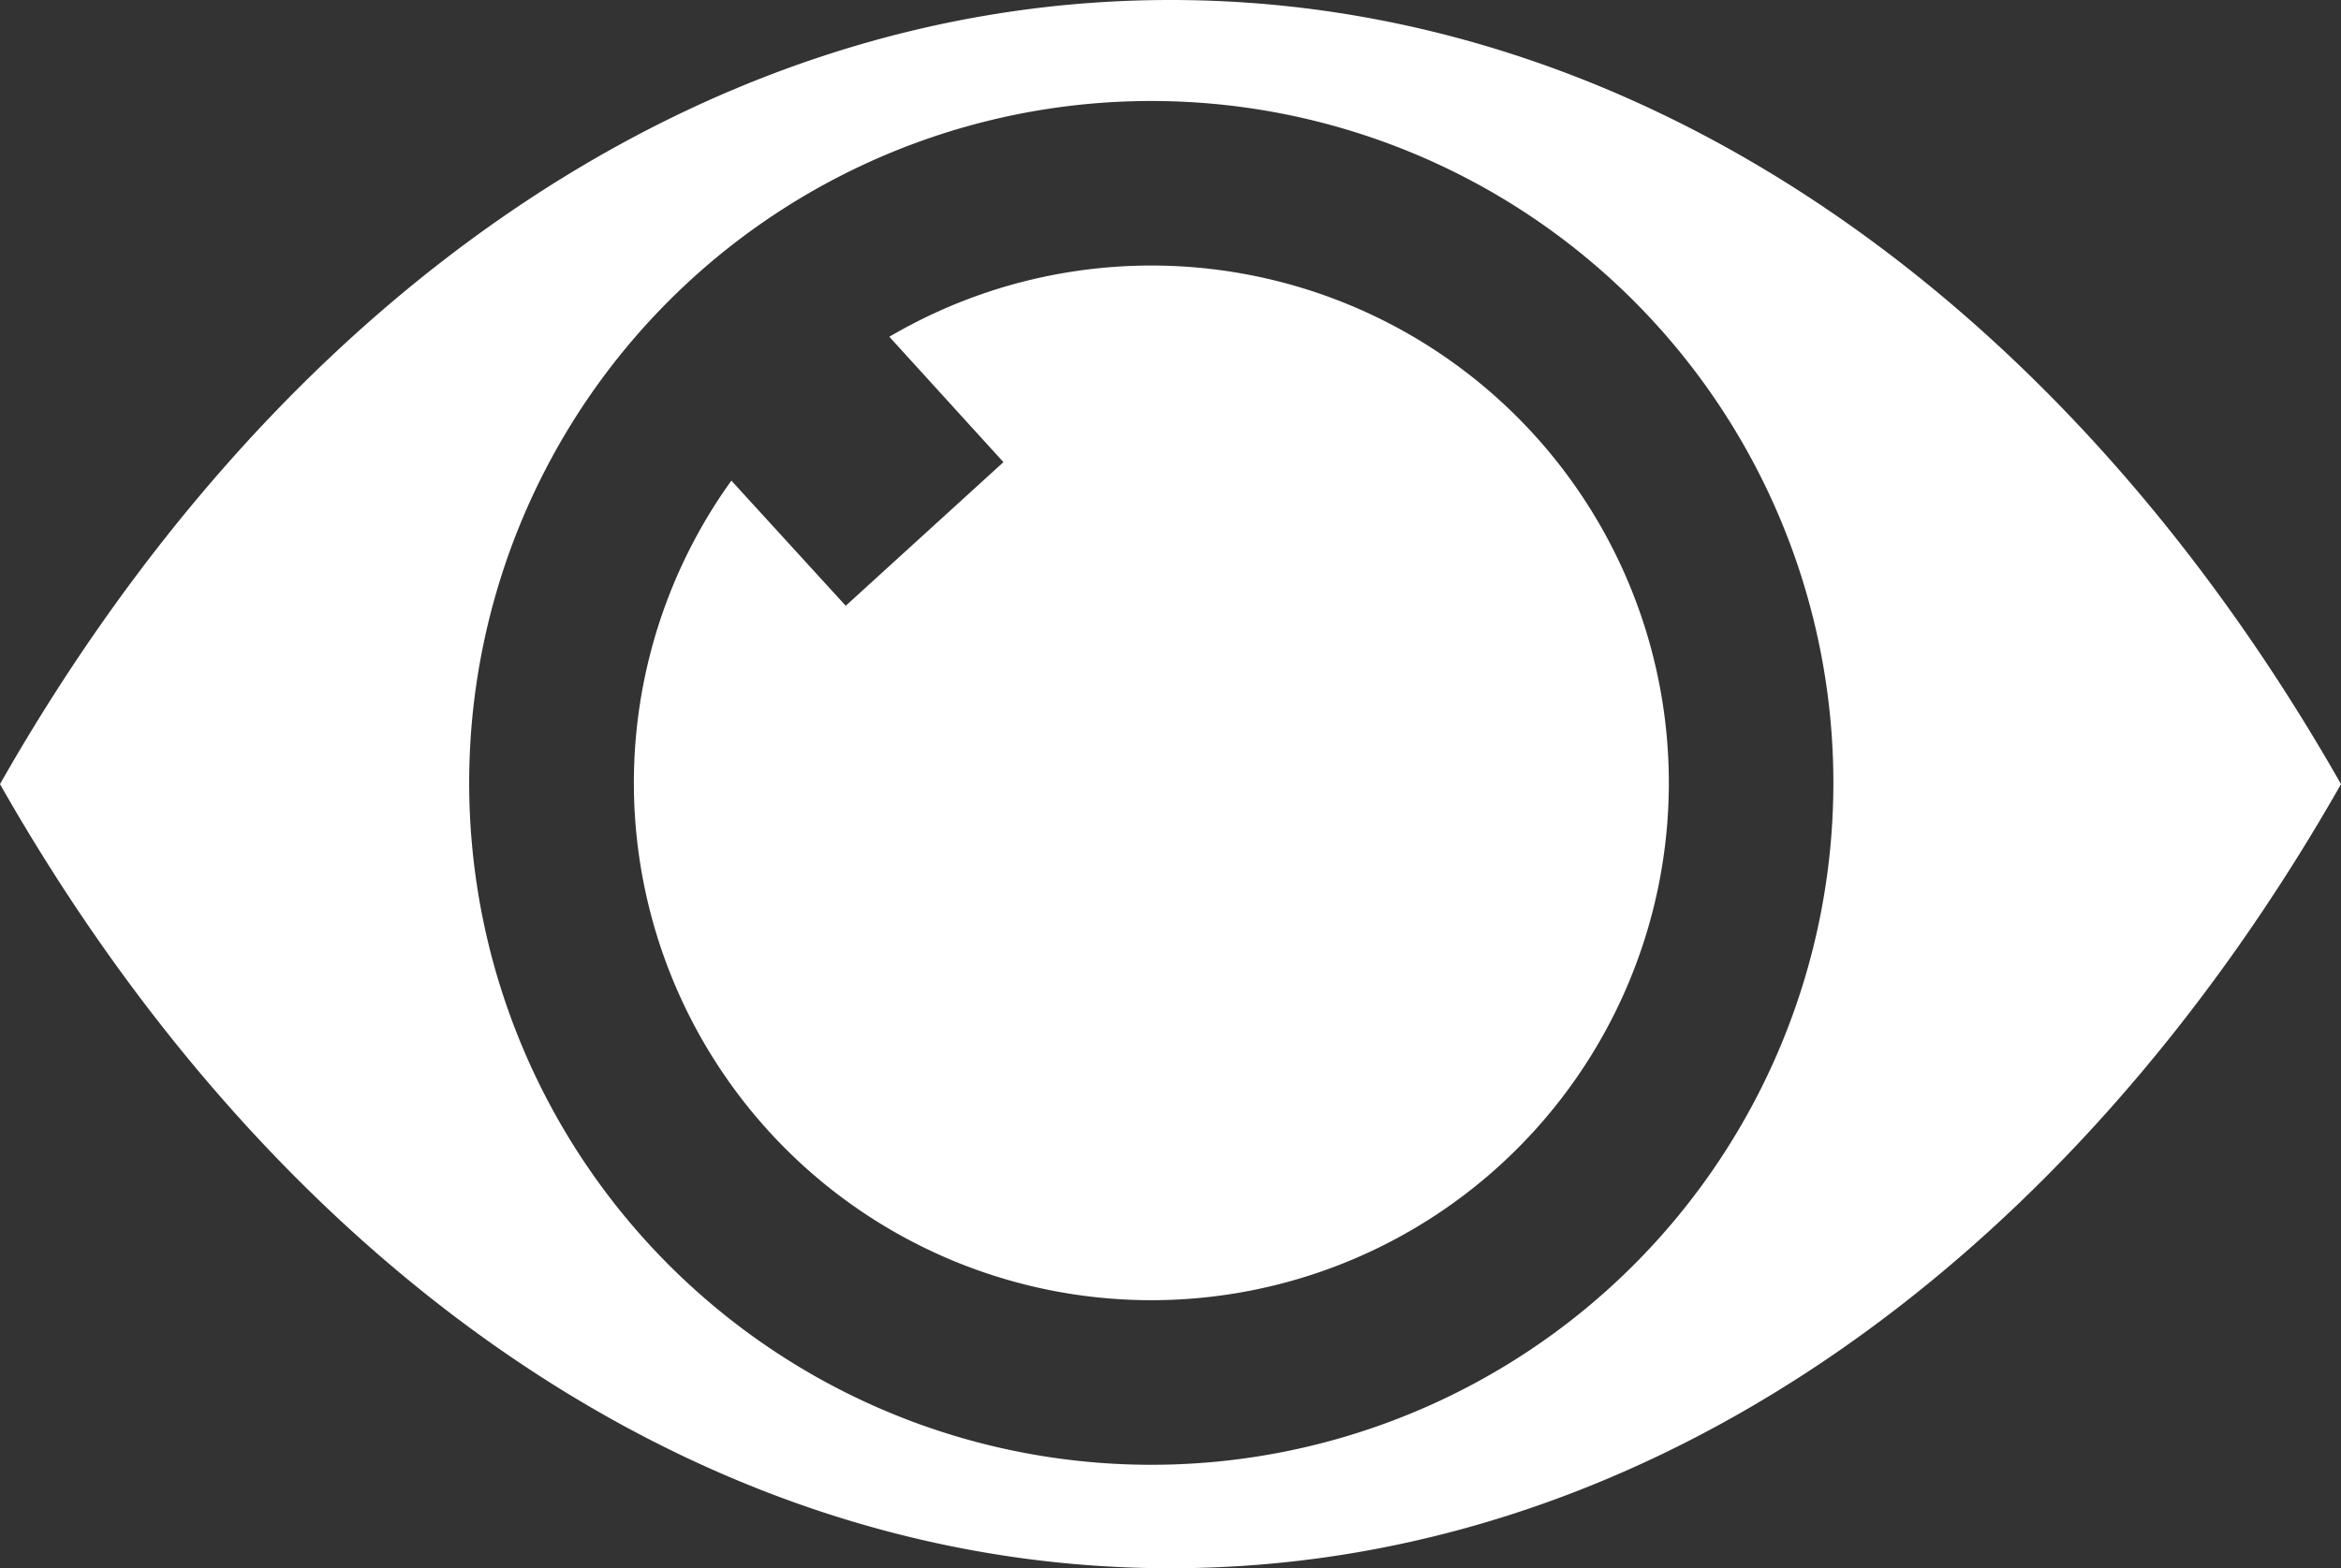
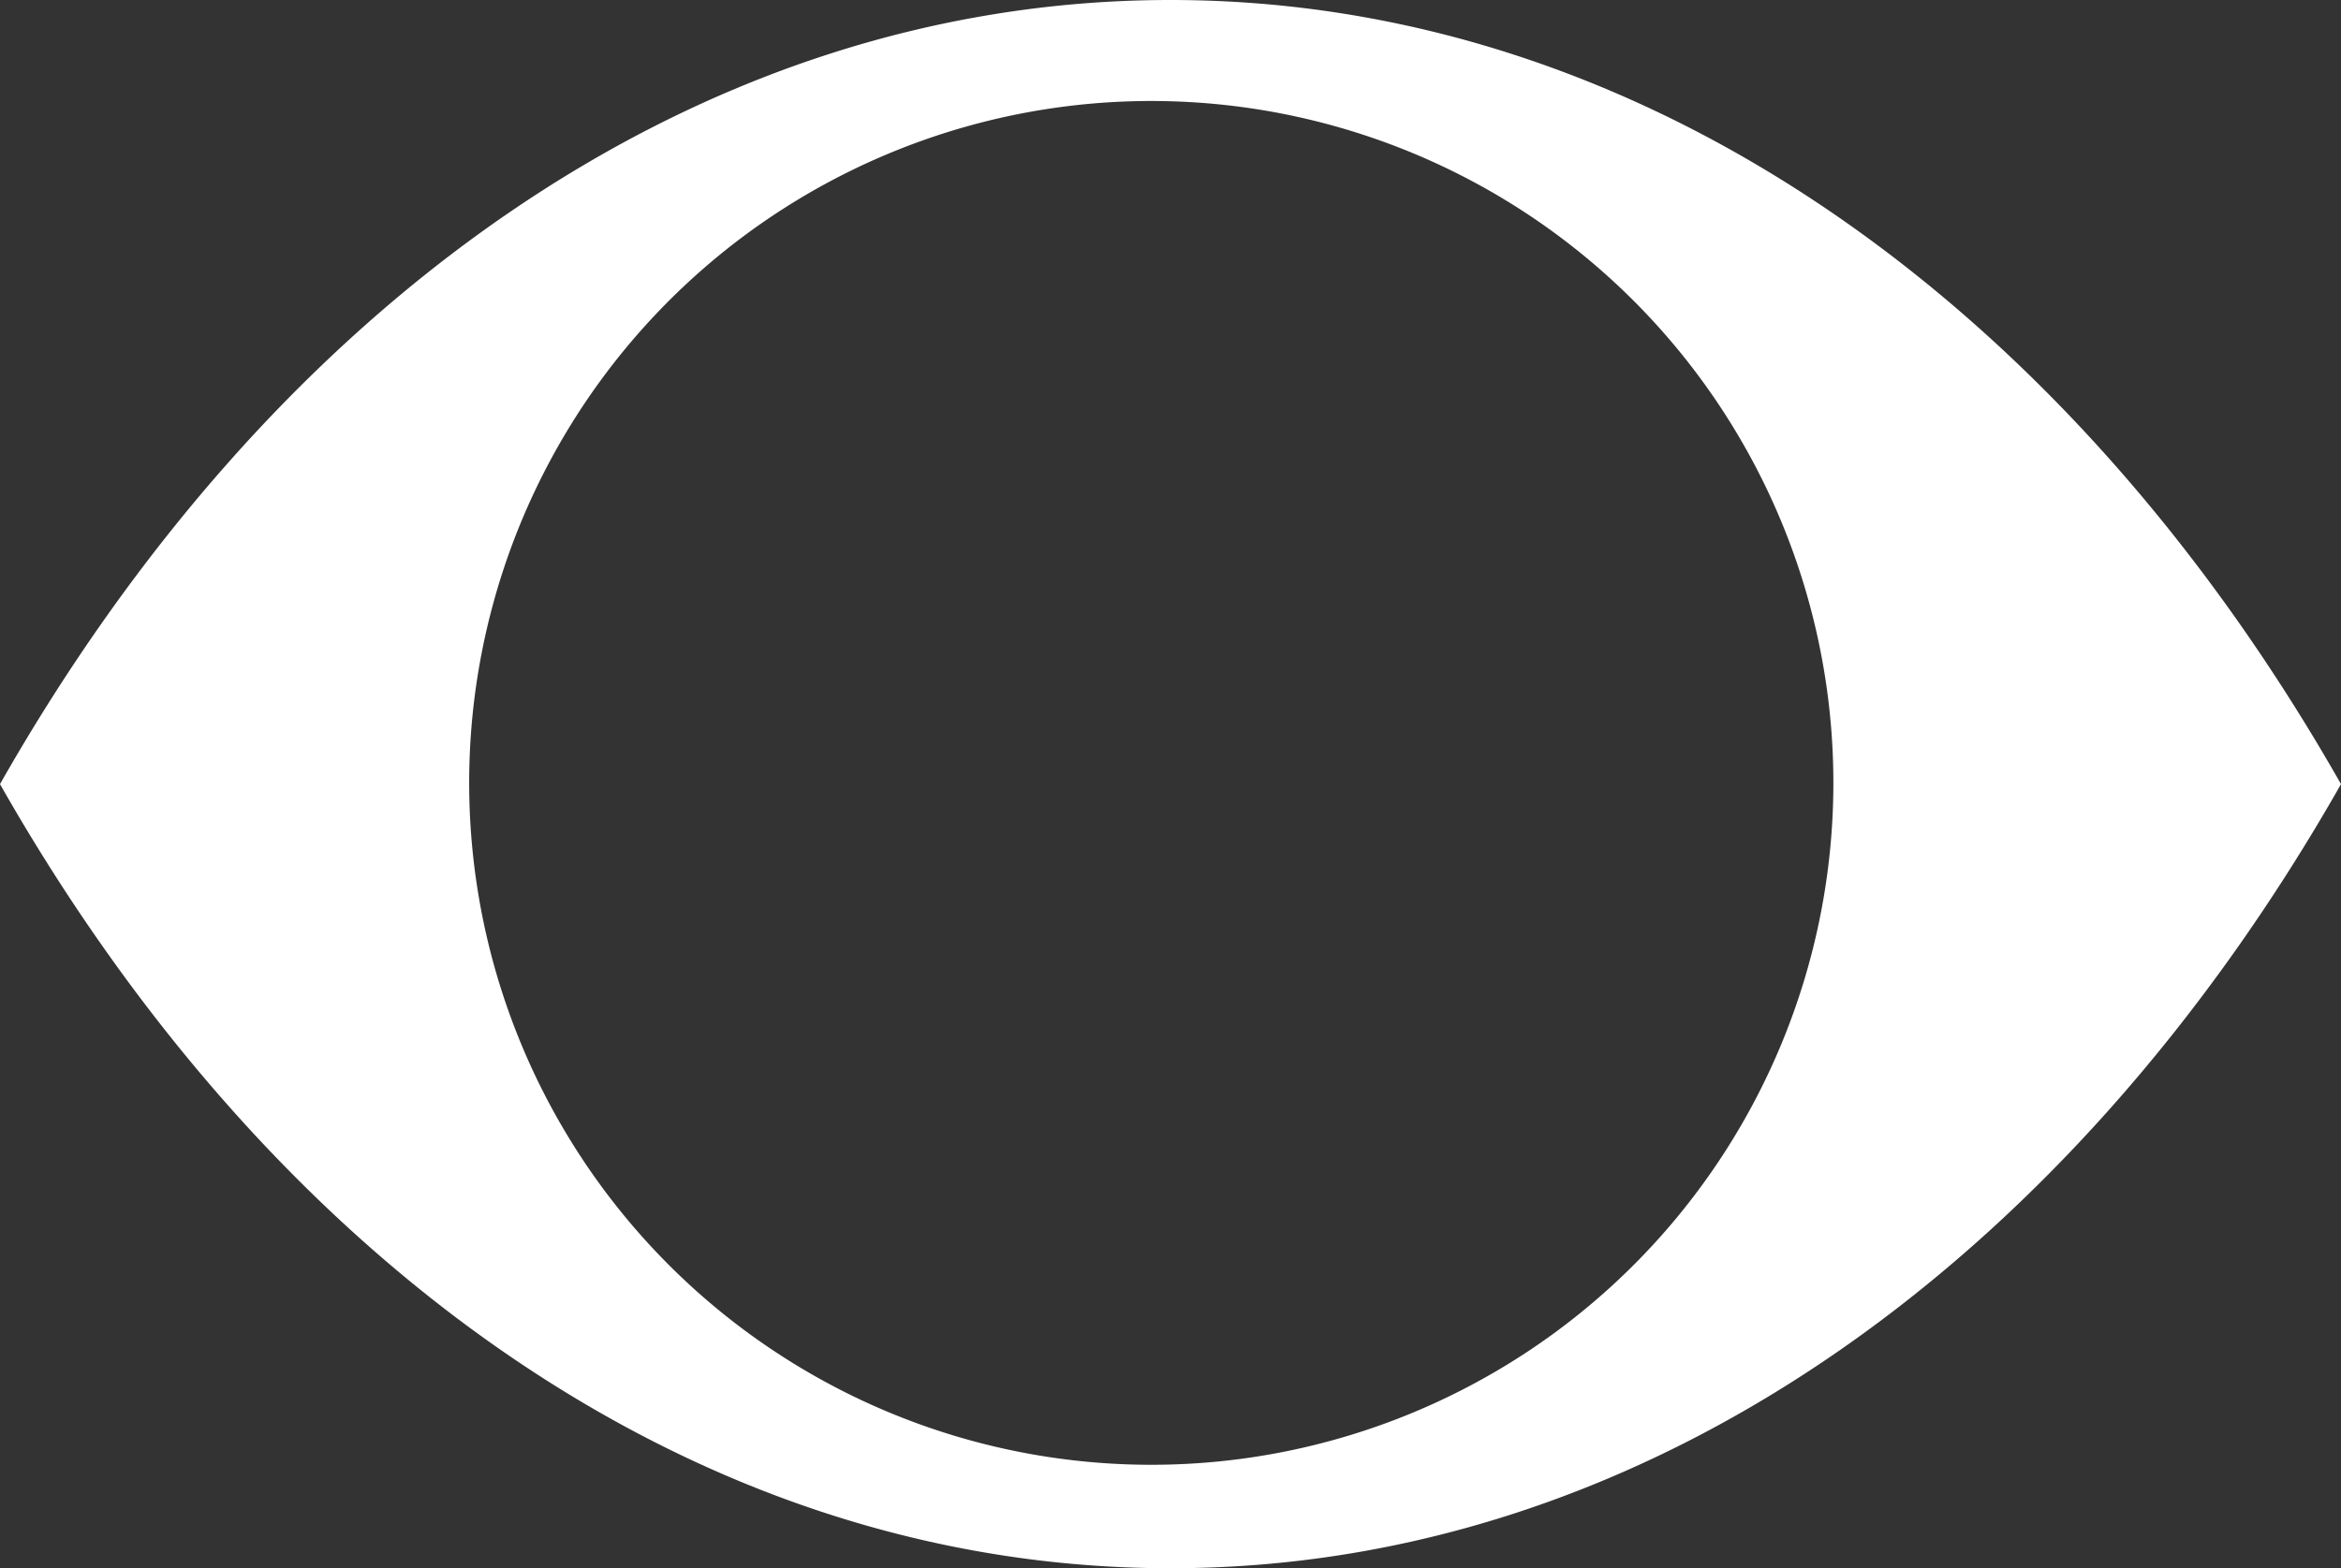
<svg xmlns="http://www.w3.org/2000/svg" viewBox="0 0 95 63.66">
  <rect x="0" y="0" width="95" height="63.66" fill="#333333" stroke="none" />
  <defs>
    <style>.cls-1{fill:#fff;fill-rule:evenodd;}</style>
  </defs>
  <g id="Calque_2" data-name="Calque 2">
    <g id="Calque_1-2" data-name="Calque 1">
      <path class="cls-1" d="M47.5,0C28.16,0,11,12.47,0,31.83,11,51.19,28.16,63.66,47.5,63.66S84,51.19,95,31.83C84,12.47,66.84,0,47.5,0Zm-.77,59.46A27.68,27.68,0,1,1,74.4,31.78,27.68,27.68,0,0,1,46.73,59.46Z" />
-       <path class="cls-1" d="M36.09,13.67l4.63,5.09-6.4,5.83-4.64-5.08a21,21,0,1,0,6.41-5.84Z" />
    </g>
  </g>
</svg>